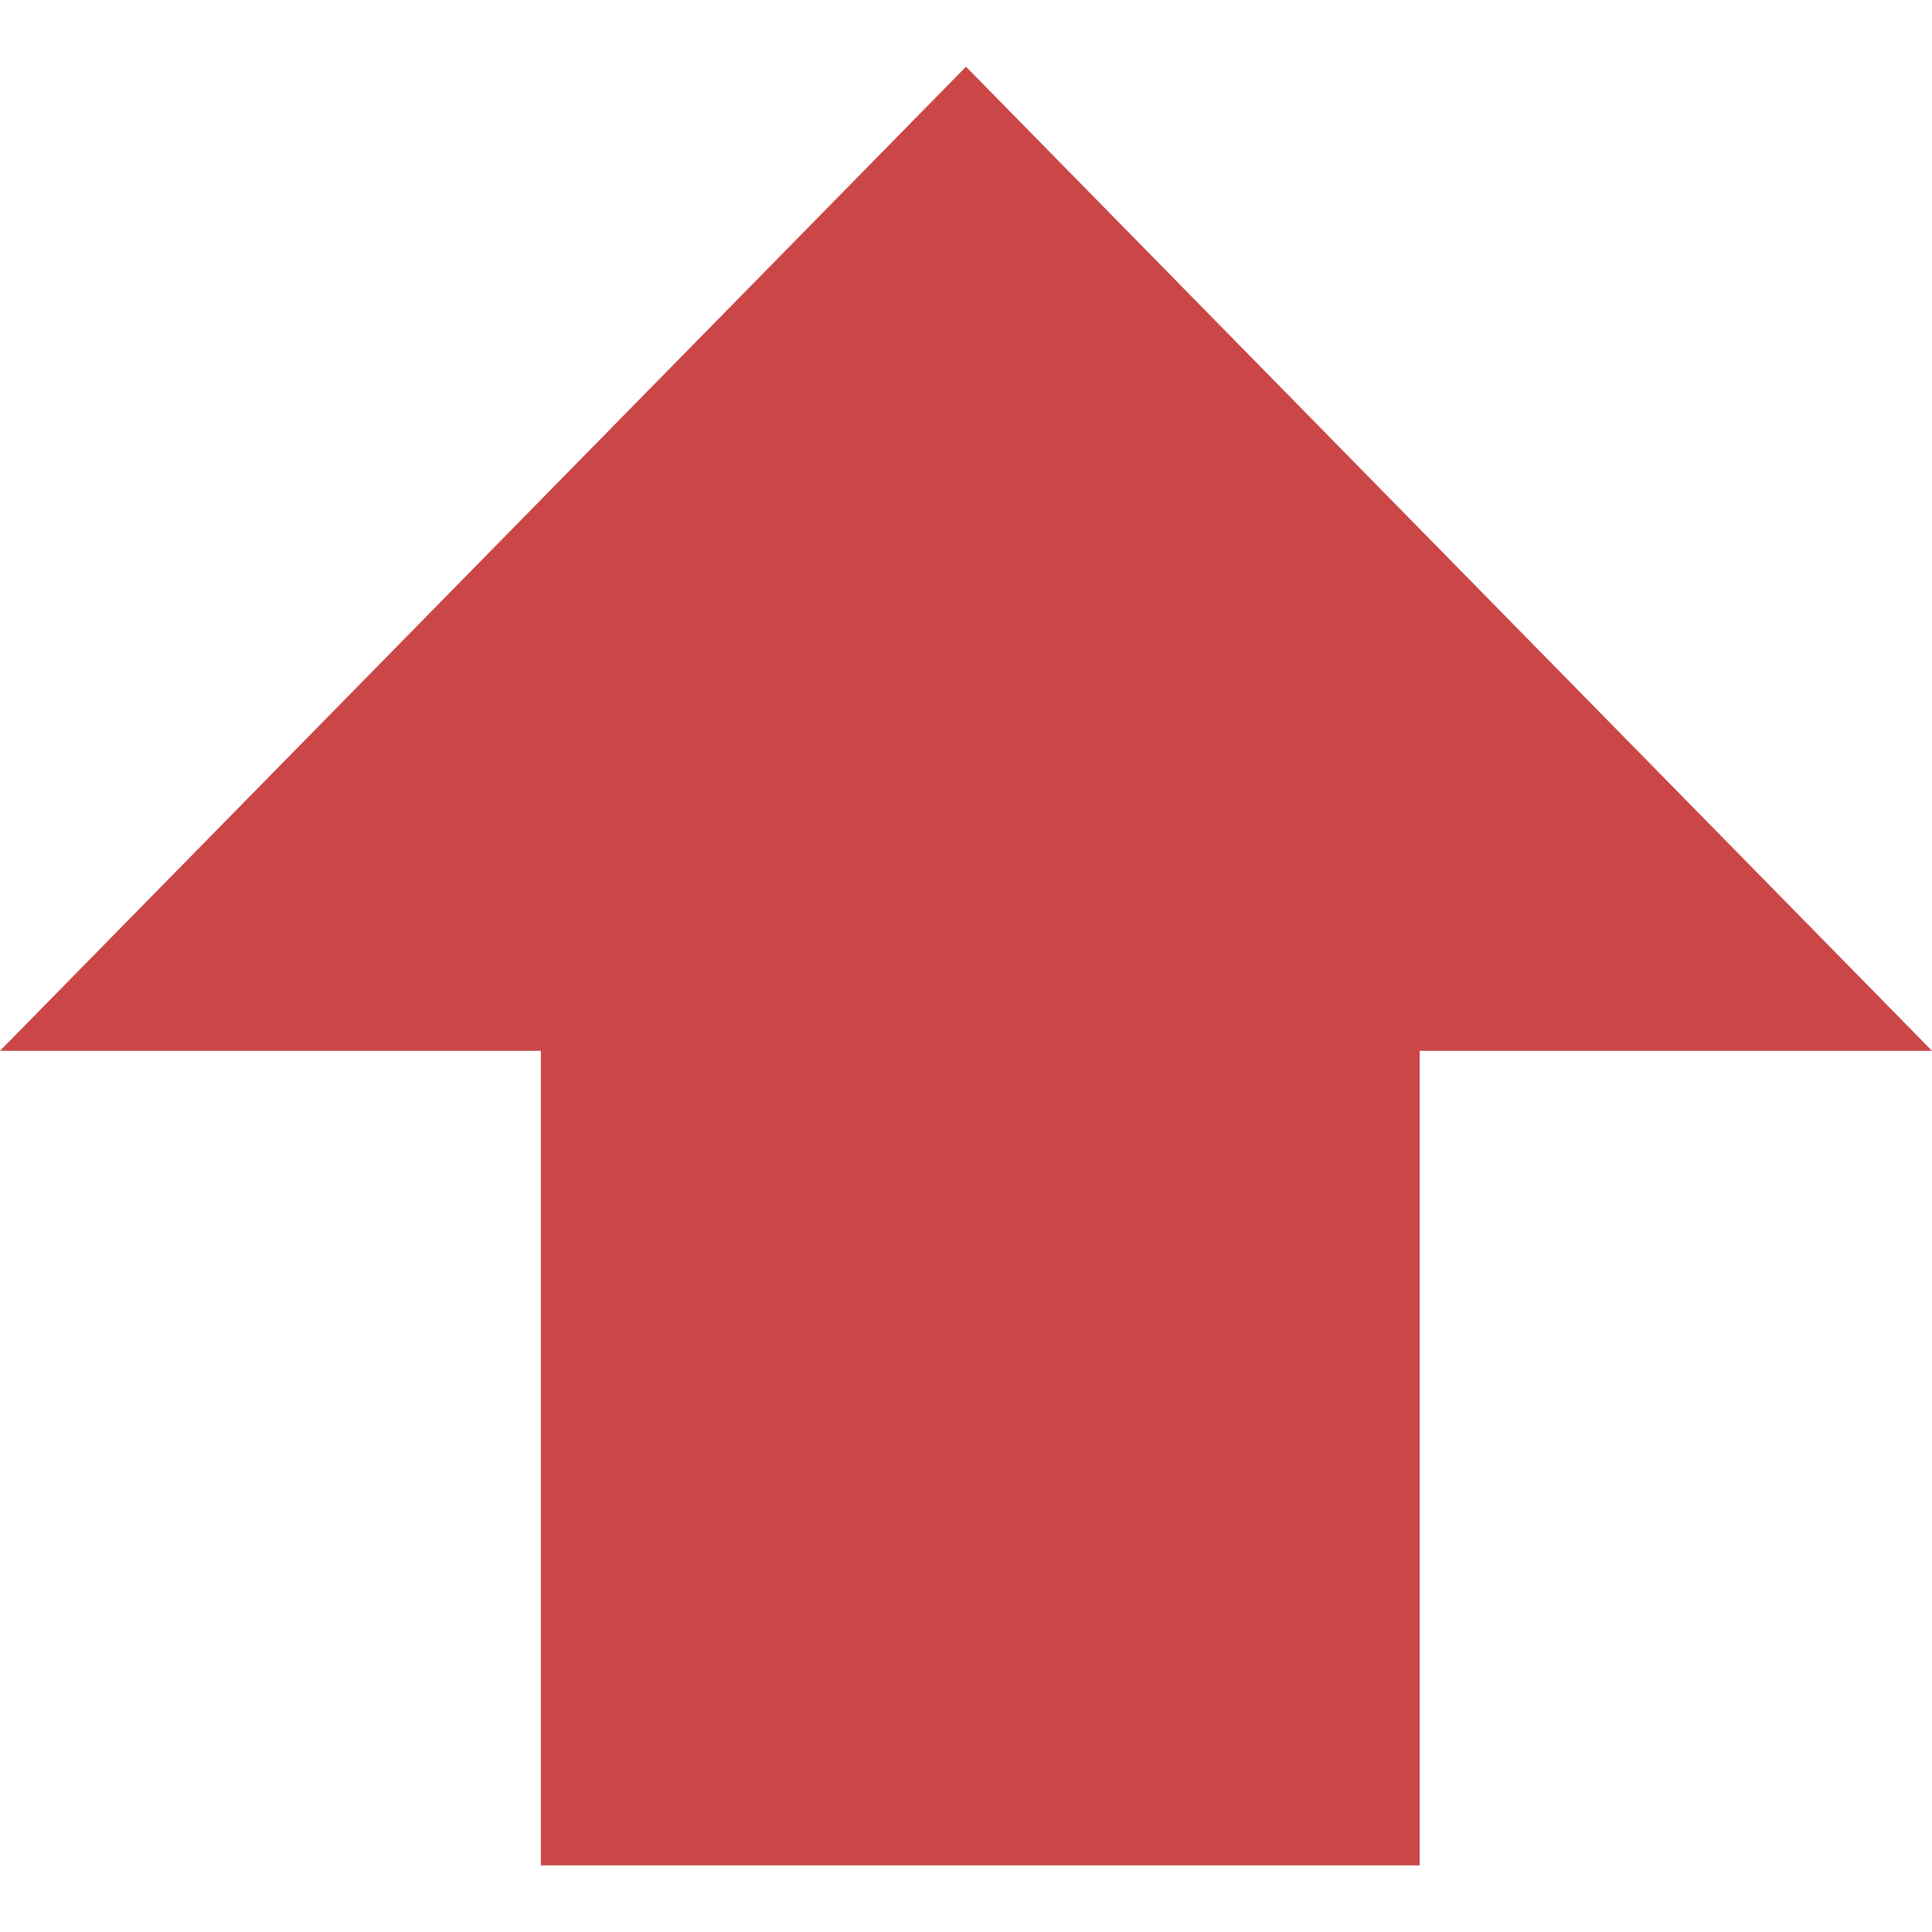
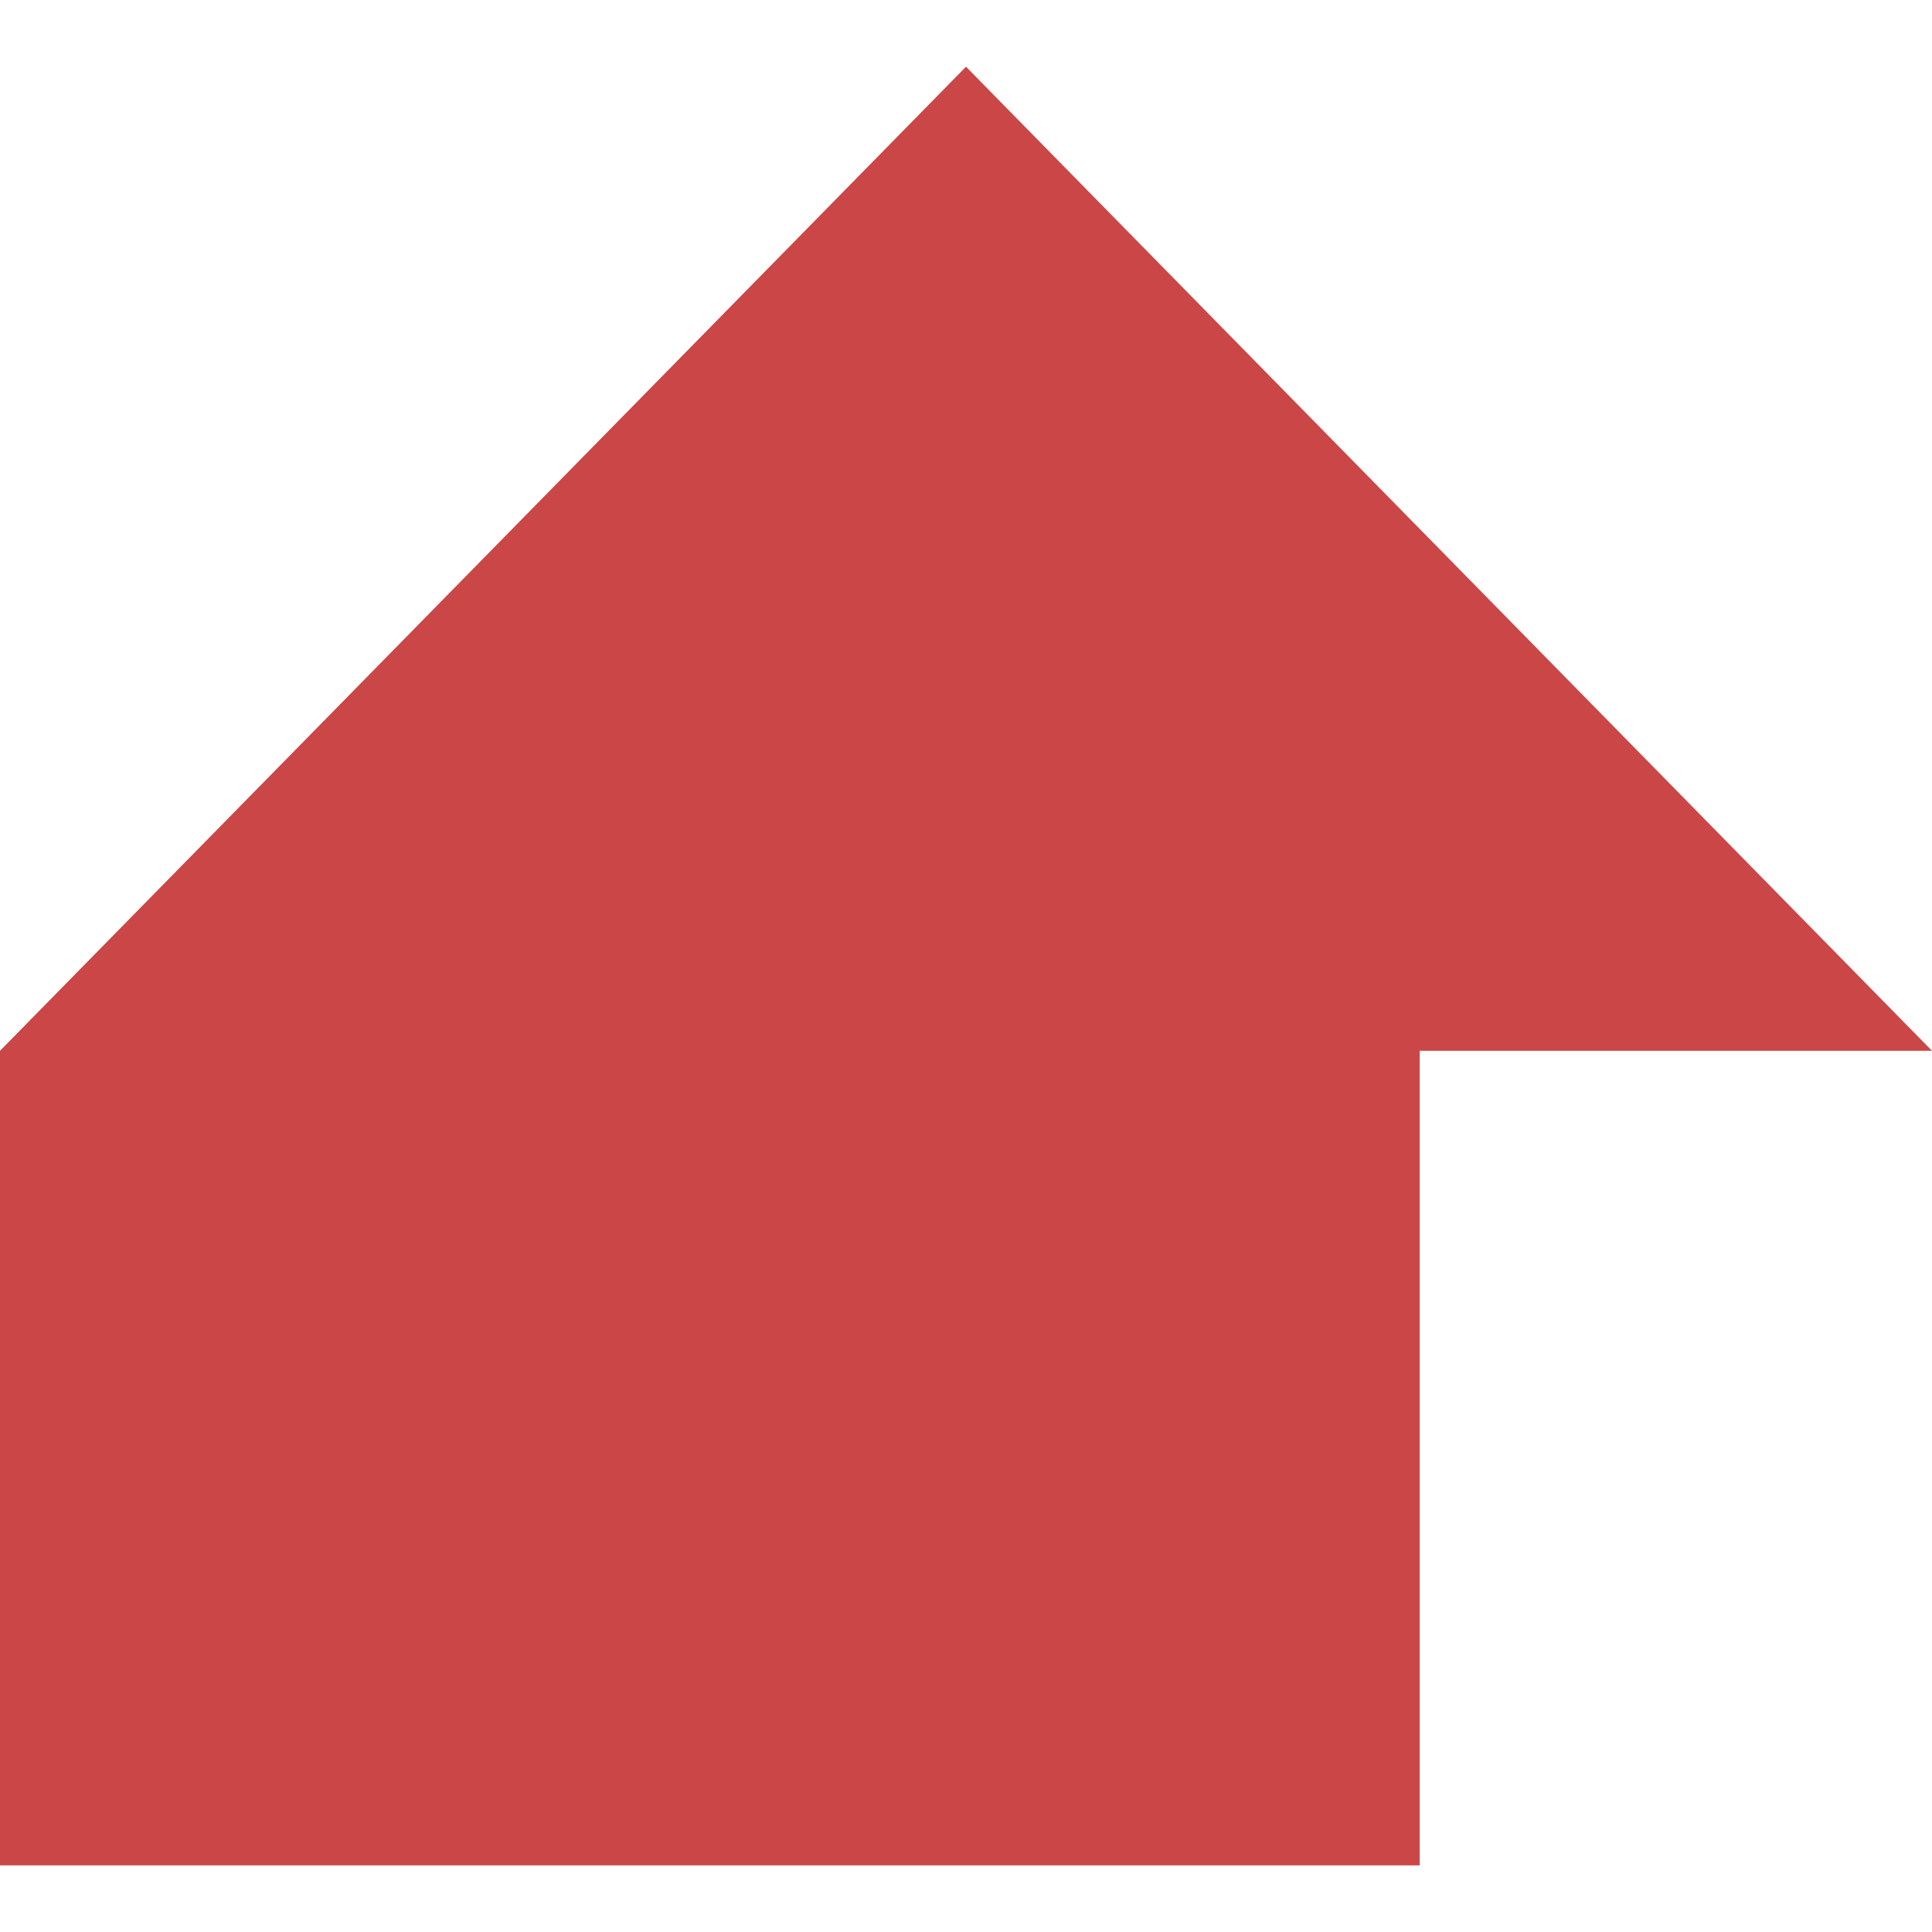
<svg xmlns="http://www.w3.org/2000/svg" width="19" height="19" viewBox="0 0 19 19" fill="none">
-   <path id="Union" fill-rule="evenodd" clip-rule="evenodd" d="M19 10.334L9.5 0.656L0 10.334H5.319V18.345H13.962V10.334H19Z" fill="#CB4646" />
+   <path id="Union" fill-rule="evenodd" clip-rule="evenodd" d="M19 10.334L9.5 0.656L0 10.334V18.345H13.962V10.334H19Z" fill="#CB4646" />
</svg>